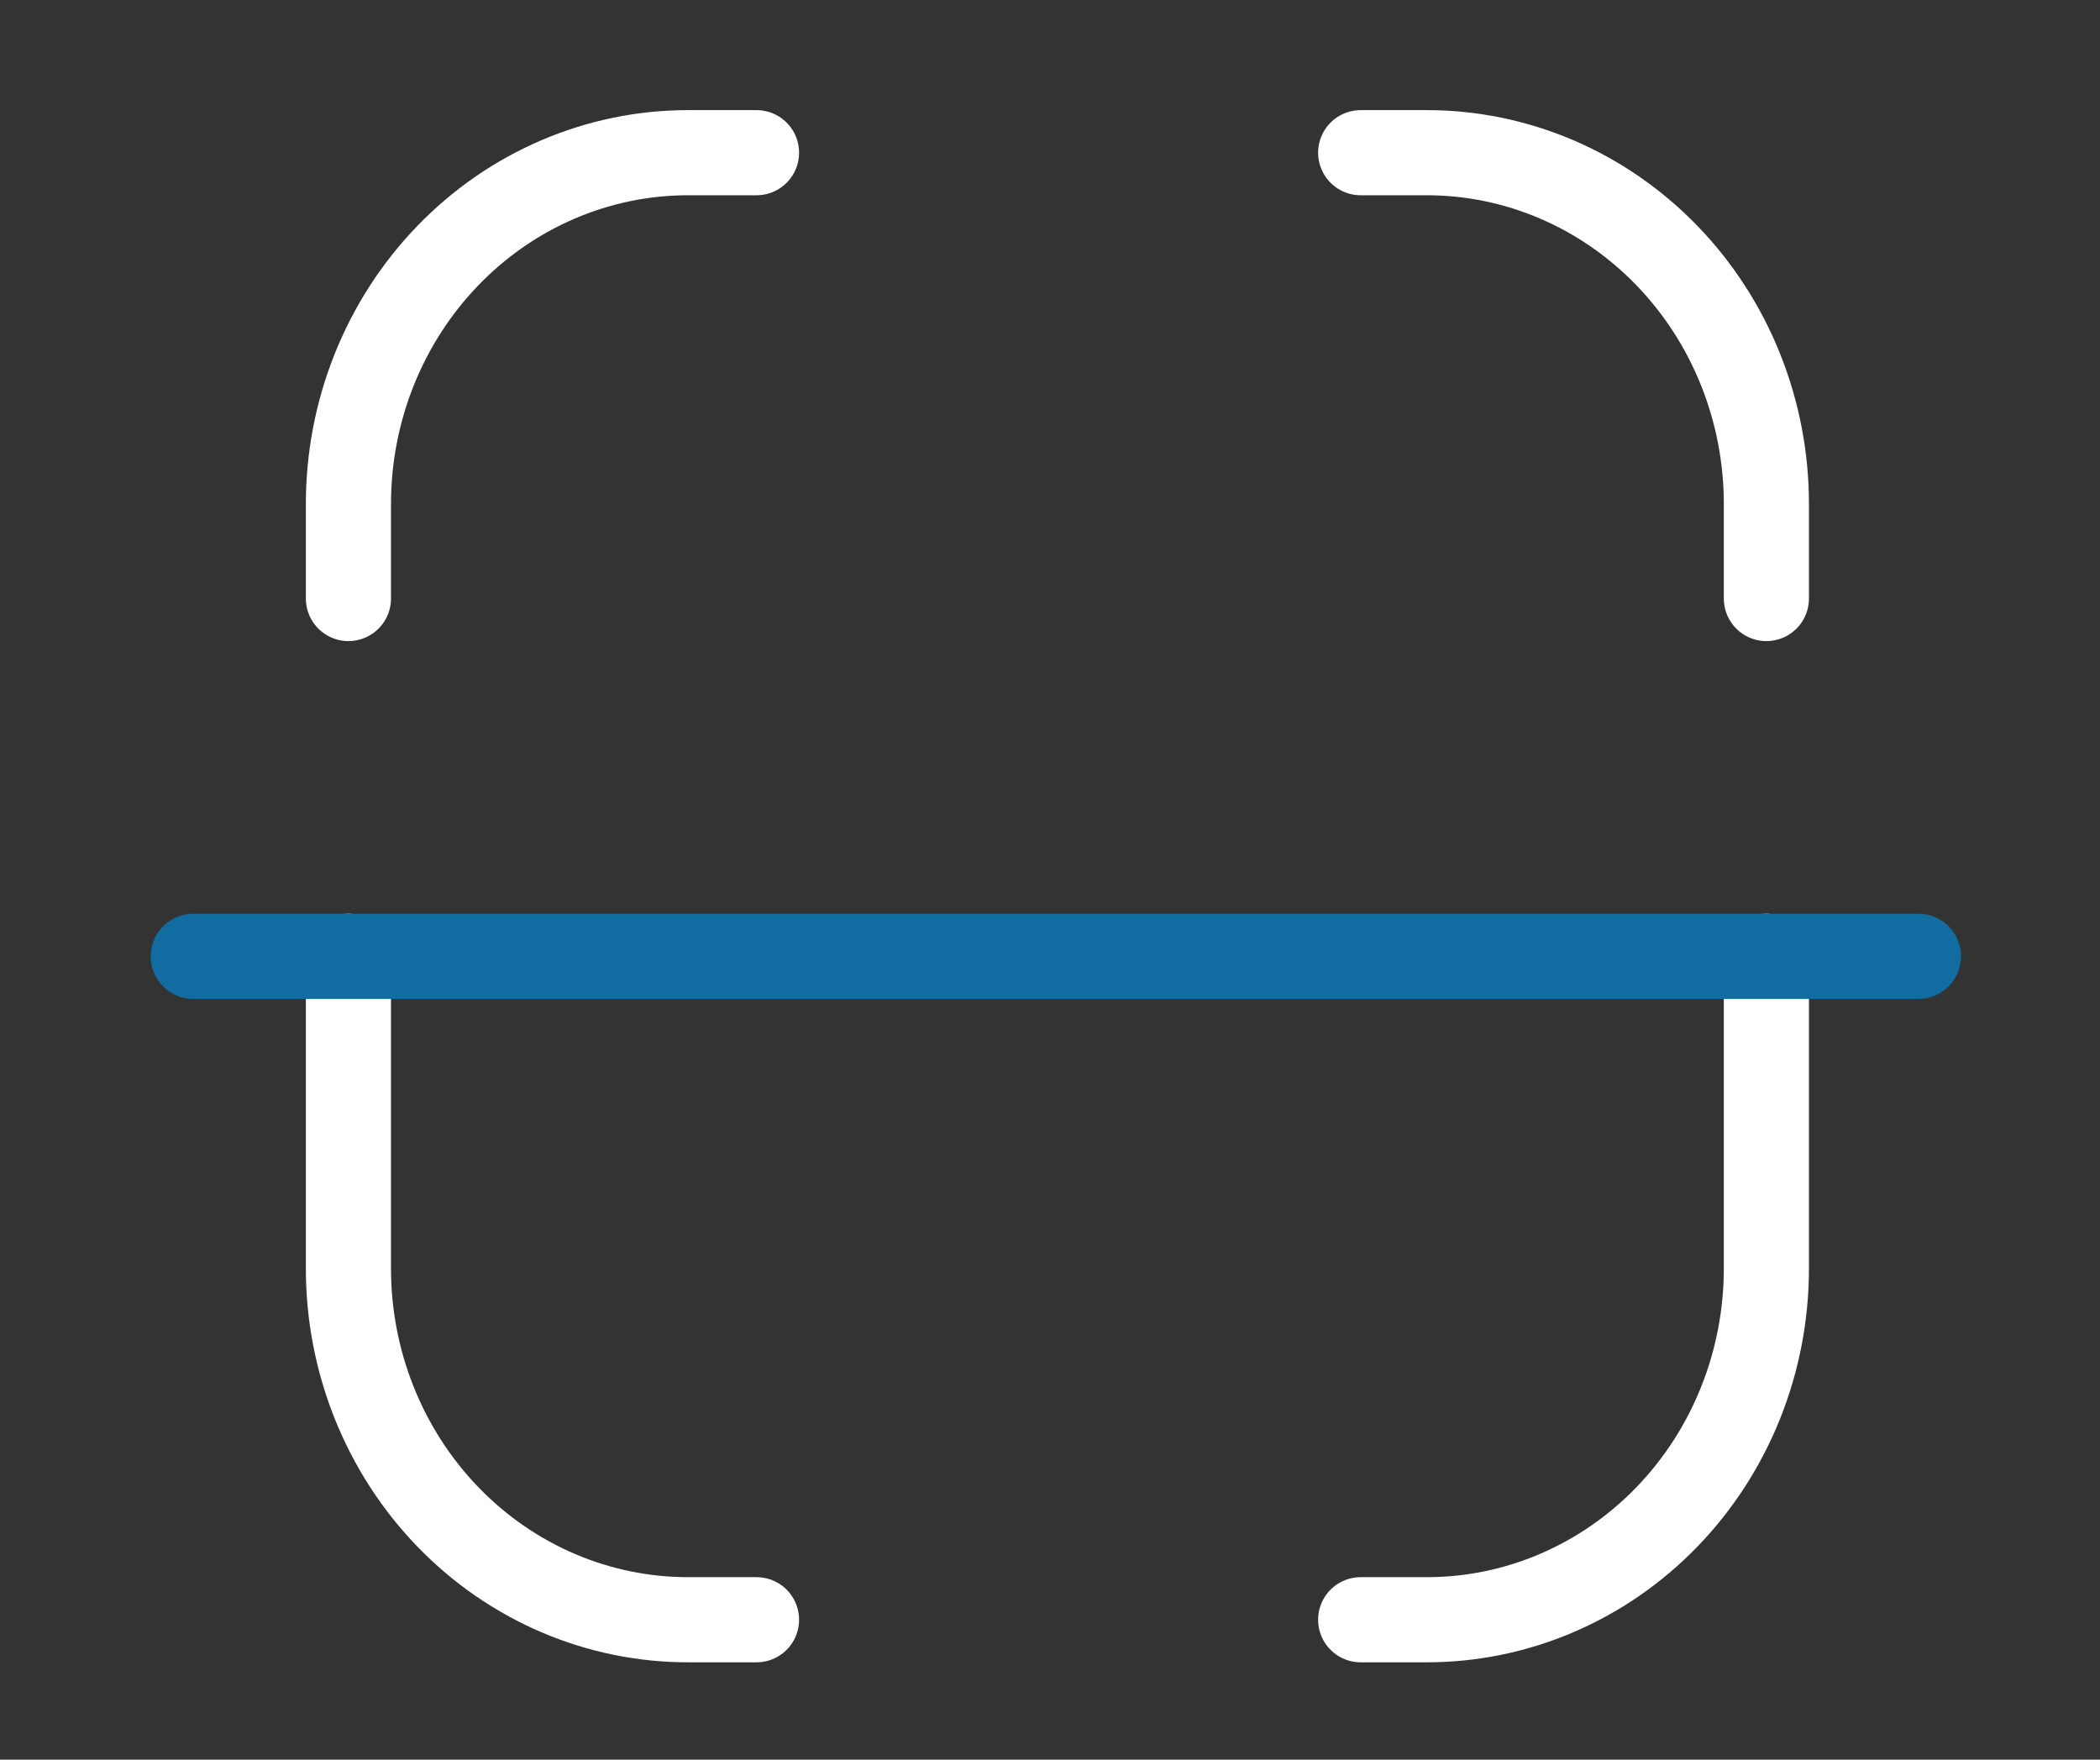
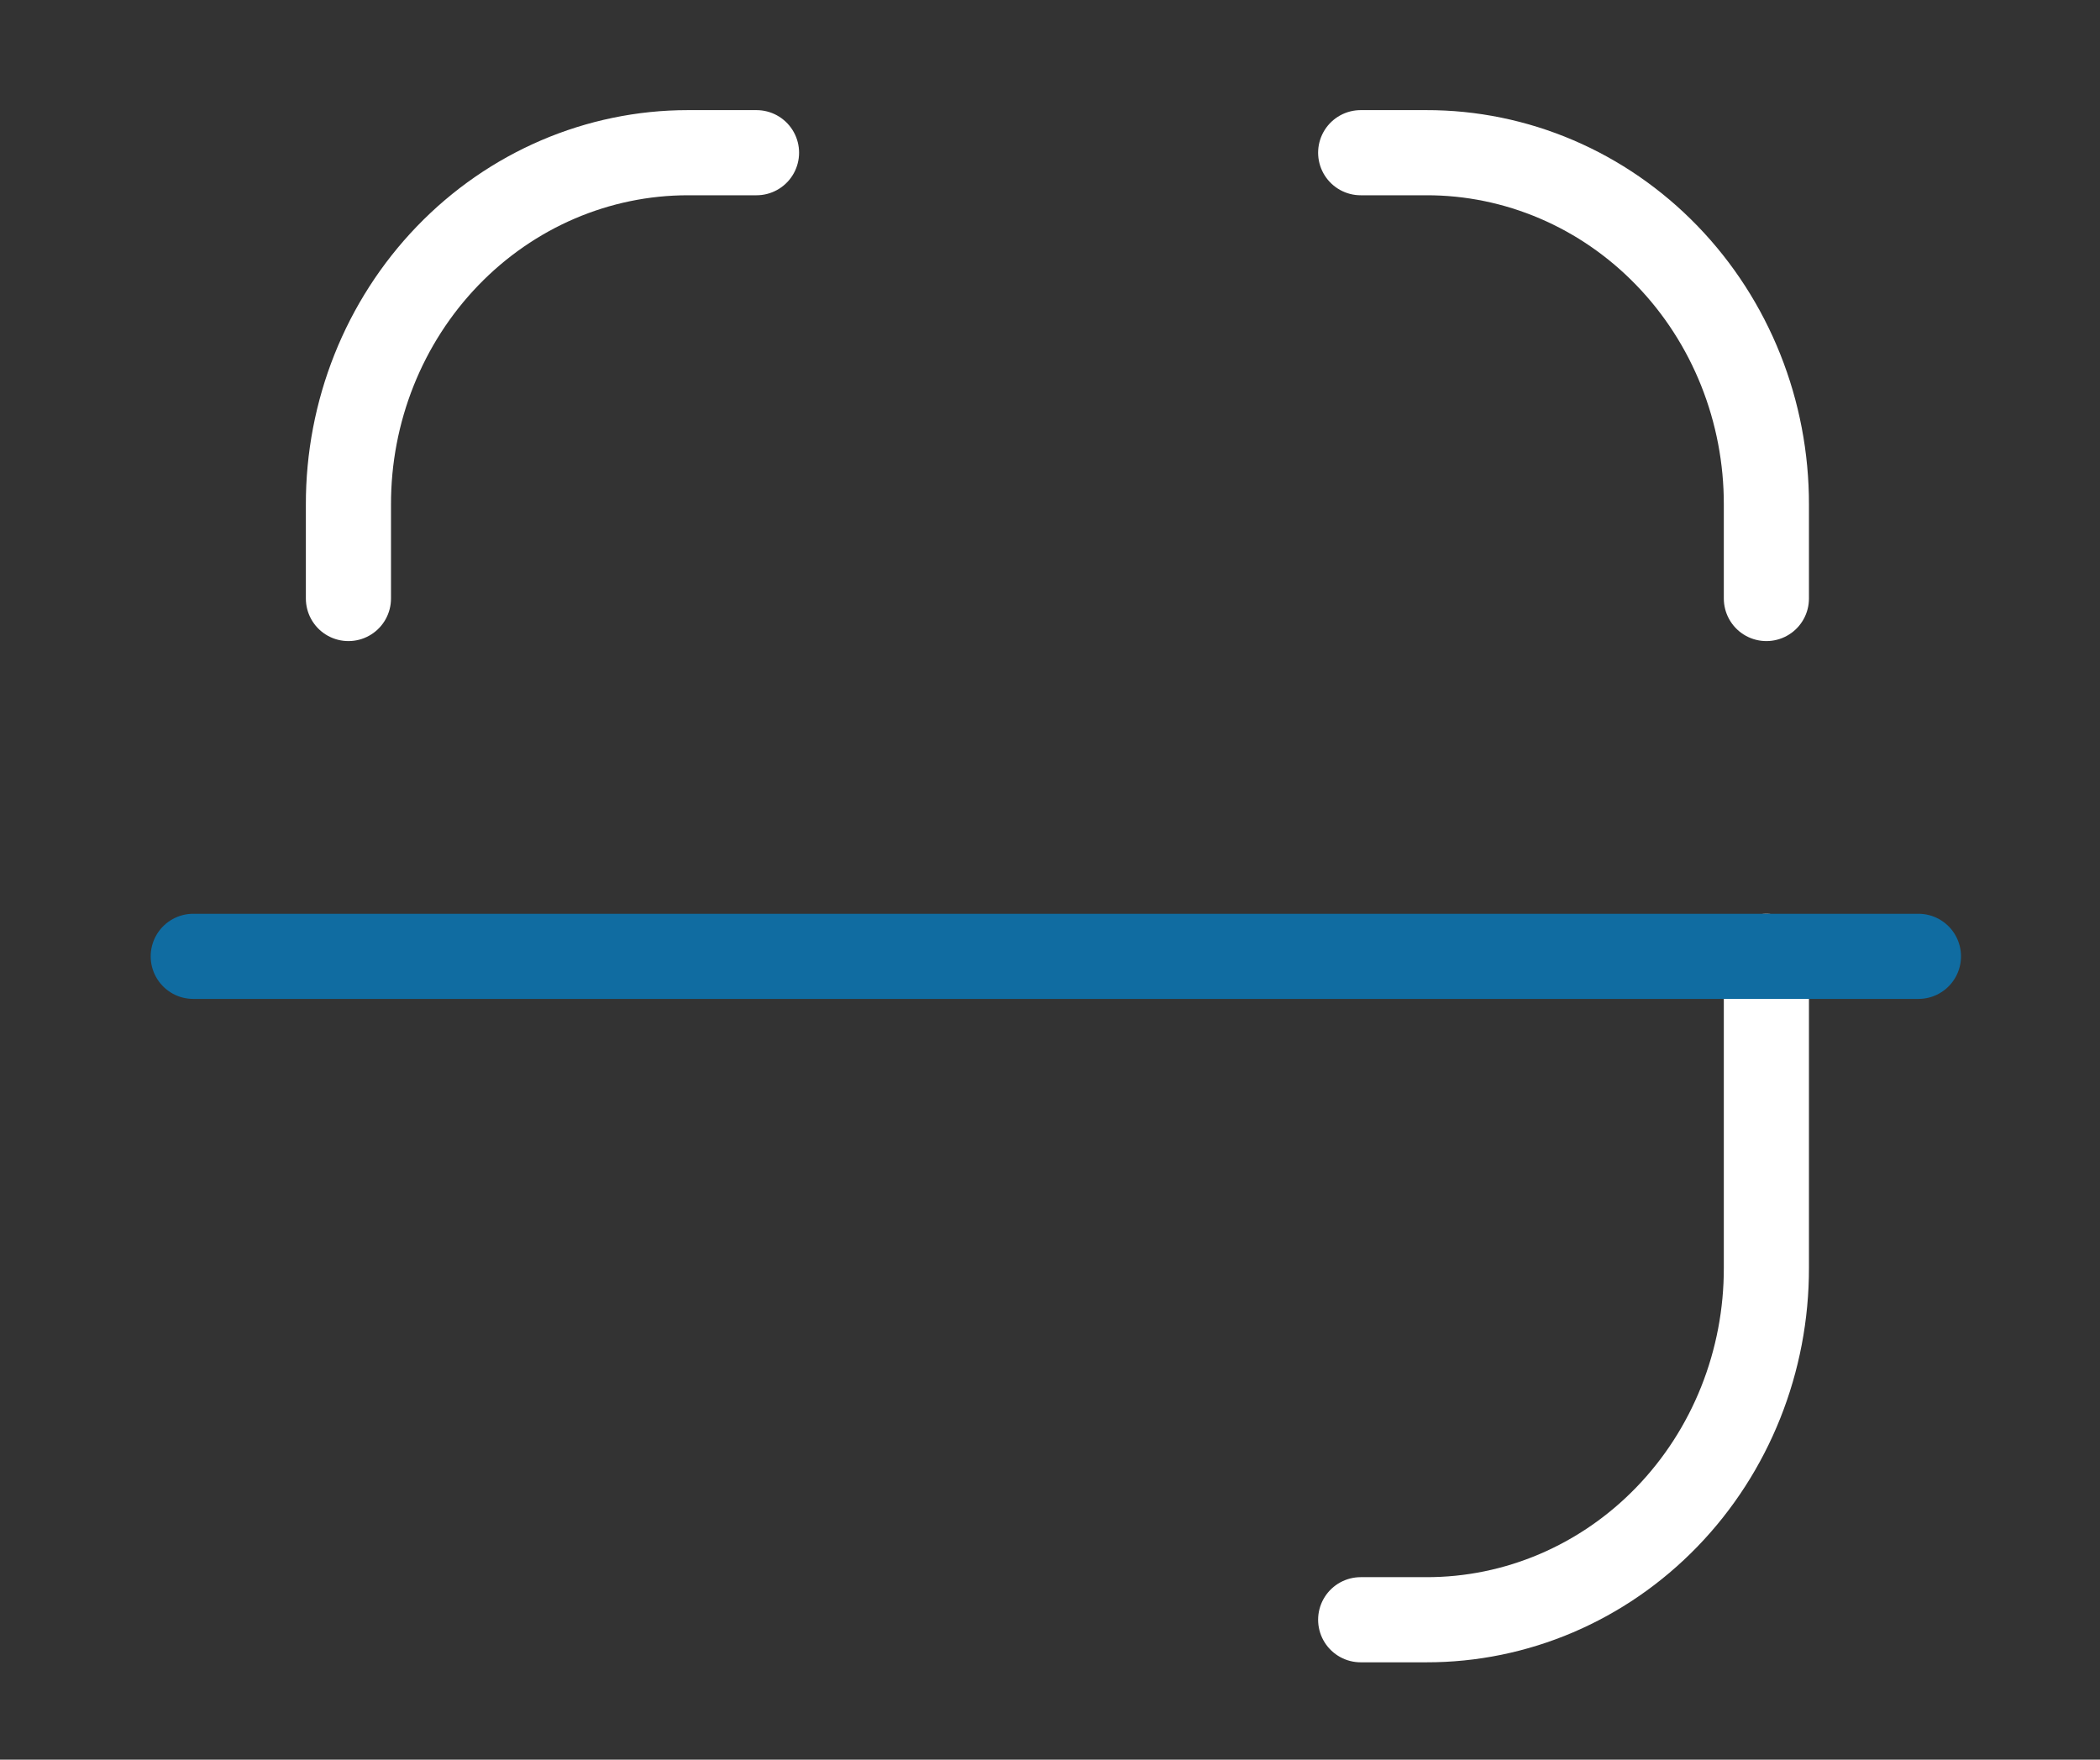
<svg xmlns="http://www.w3.org/2000/svg" width="37" height="31" viewBox="0 0 37 31" fill="none">
  <rect x="0" y="0" width="37" height="31" fill="#333333" stroke="none" />
  <path d="M31.122 10.544V8.893C31.126 7.247 30.496 5.667 29.37 4.503C28.245 3.339 26.718 2.686 25.126 2.69H23.974" stroke="white" stroke-width="1.5" stroke-linecap="round" stroke-linejoin="round" />
  <path d="M6.139 10.544V8.893C6.135 7.249 6.764 5.672 7.886 4.508C9.008 3.344 10.532 2.69 12.121 2.69H13.329" stroke="white" stroke-width="1.5" stroke-linecap="round" stroke-linejoin="round" />
  <path d="M31.122 16.848V22.332C31.126 23.979 30.496 25.559 29.37 26.723C28.245 27.887 26.718 28.539 25.126 28.535H23.974" stroke="white" stroke-width="1.5" stroke-linecap="round" stroke-linejoin="round" />
-   <path d="M6.139 16.848V22.332C6.135 23.979 6.766 25.559 7.891 26.723C9.016 27.887 10.543 28.539 12.135 28.535H13.329" stroke="white" stroke-width="1.5" stroke-linecap="round" stroke-linejoin="round" />
  <path d="M33.801 16.848H3.405" stroke="#106CA1" stroke-width="1.5" stroke-linecap="round" stroke-linejoin="round" />
</svg>